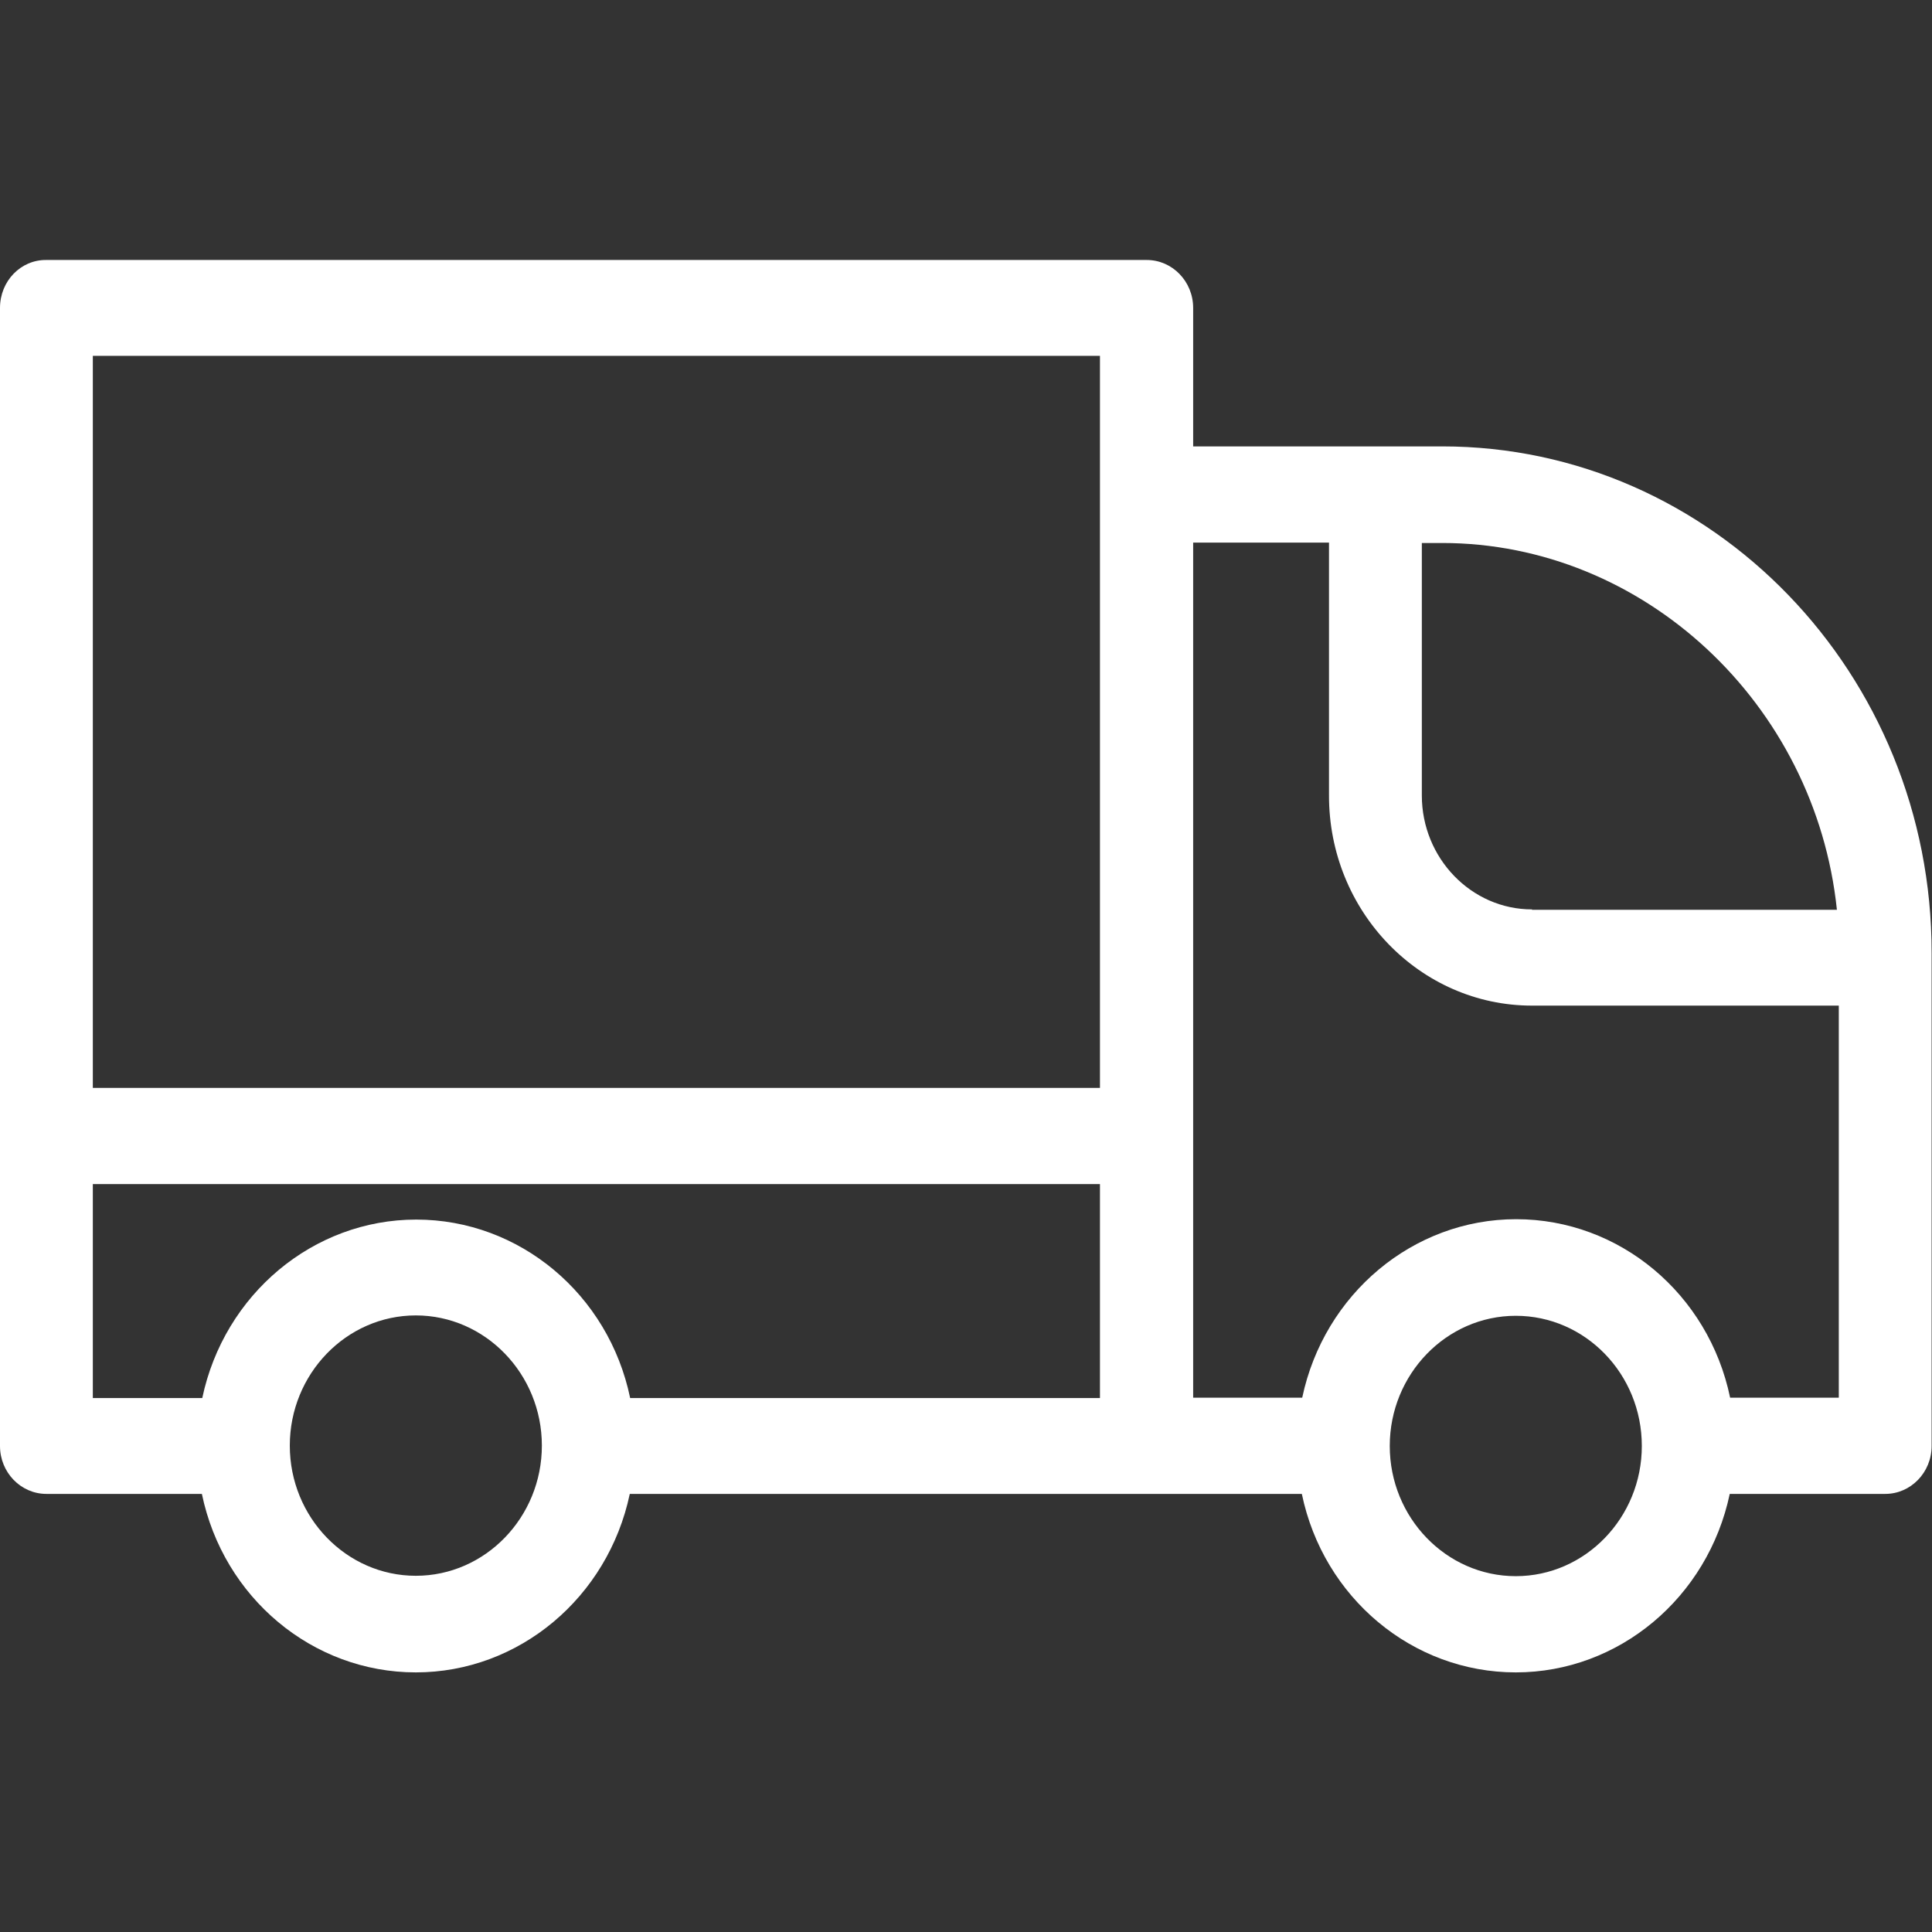
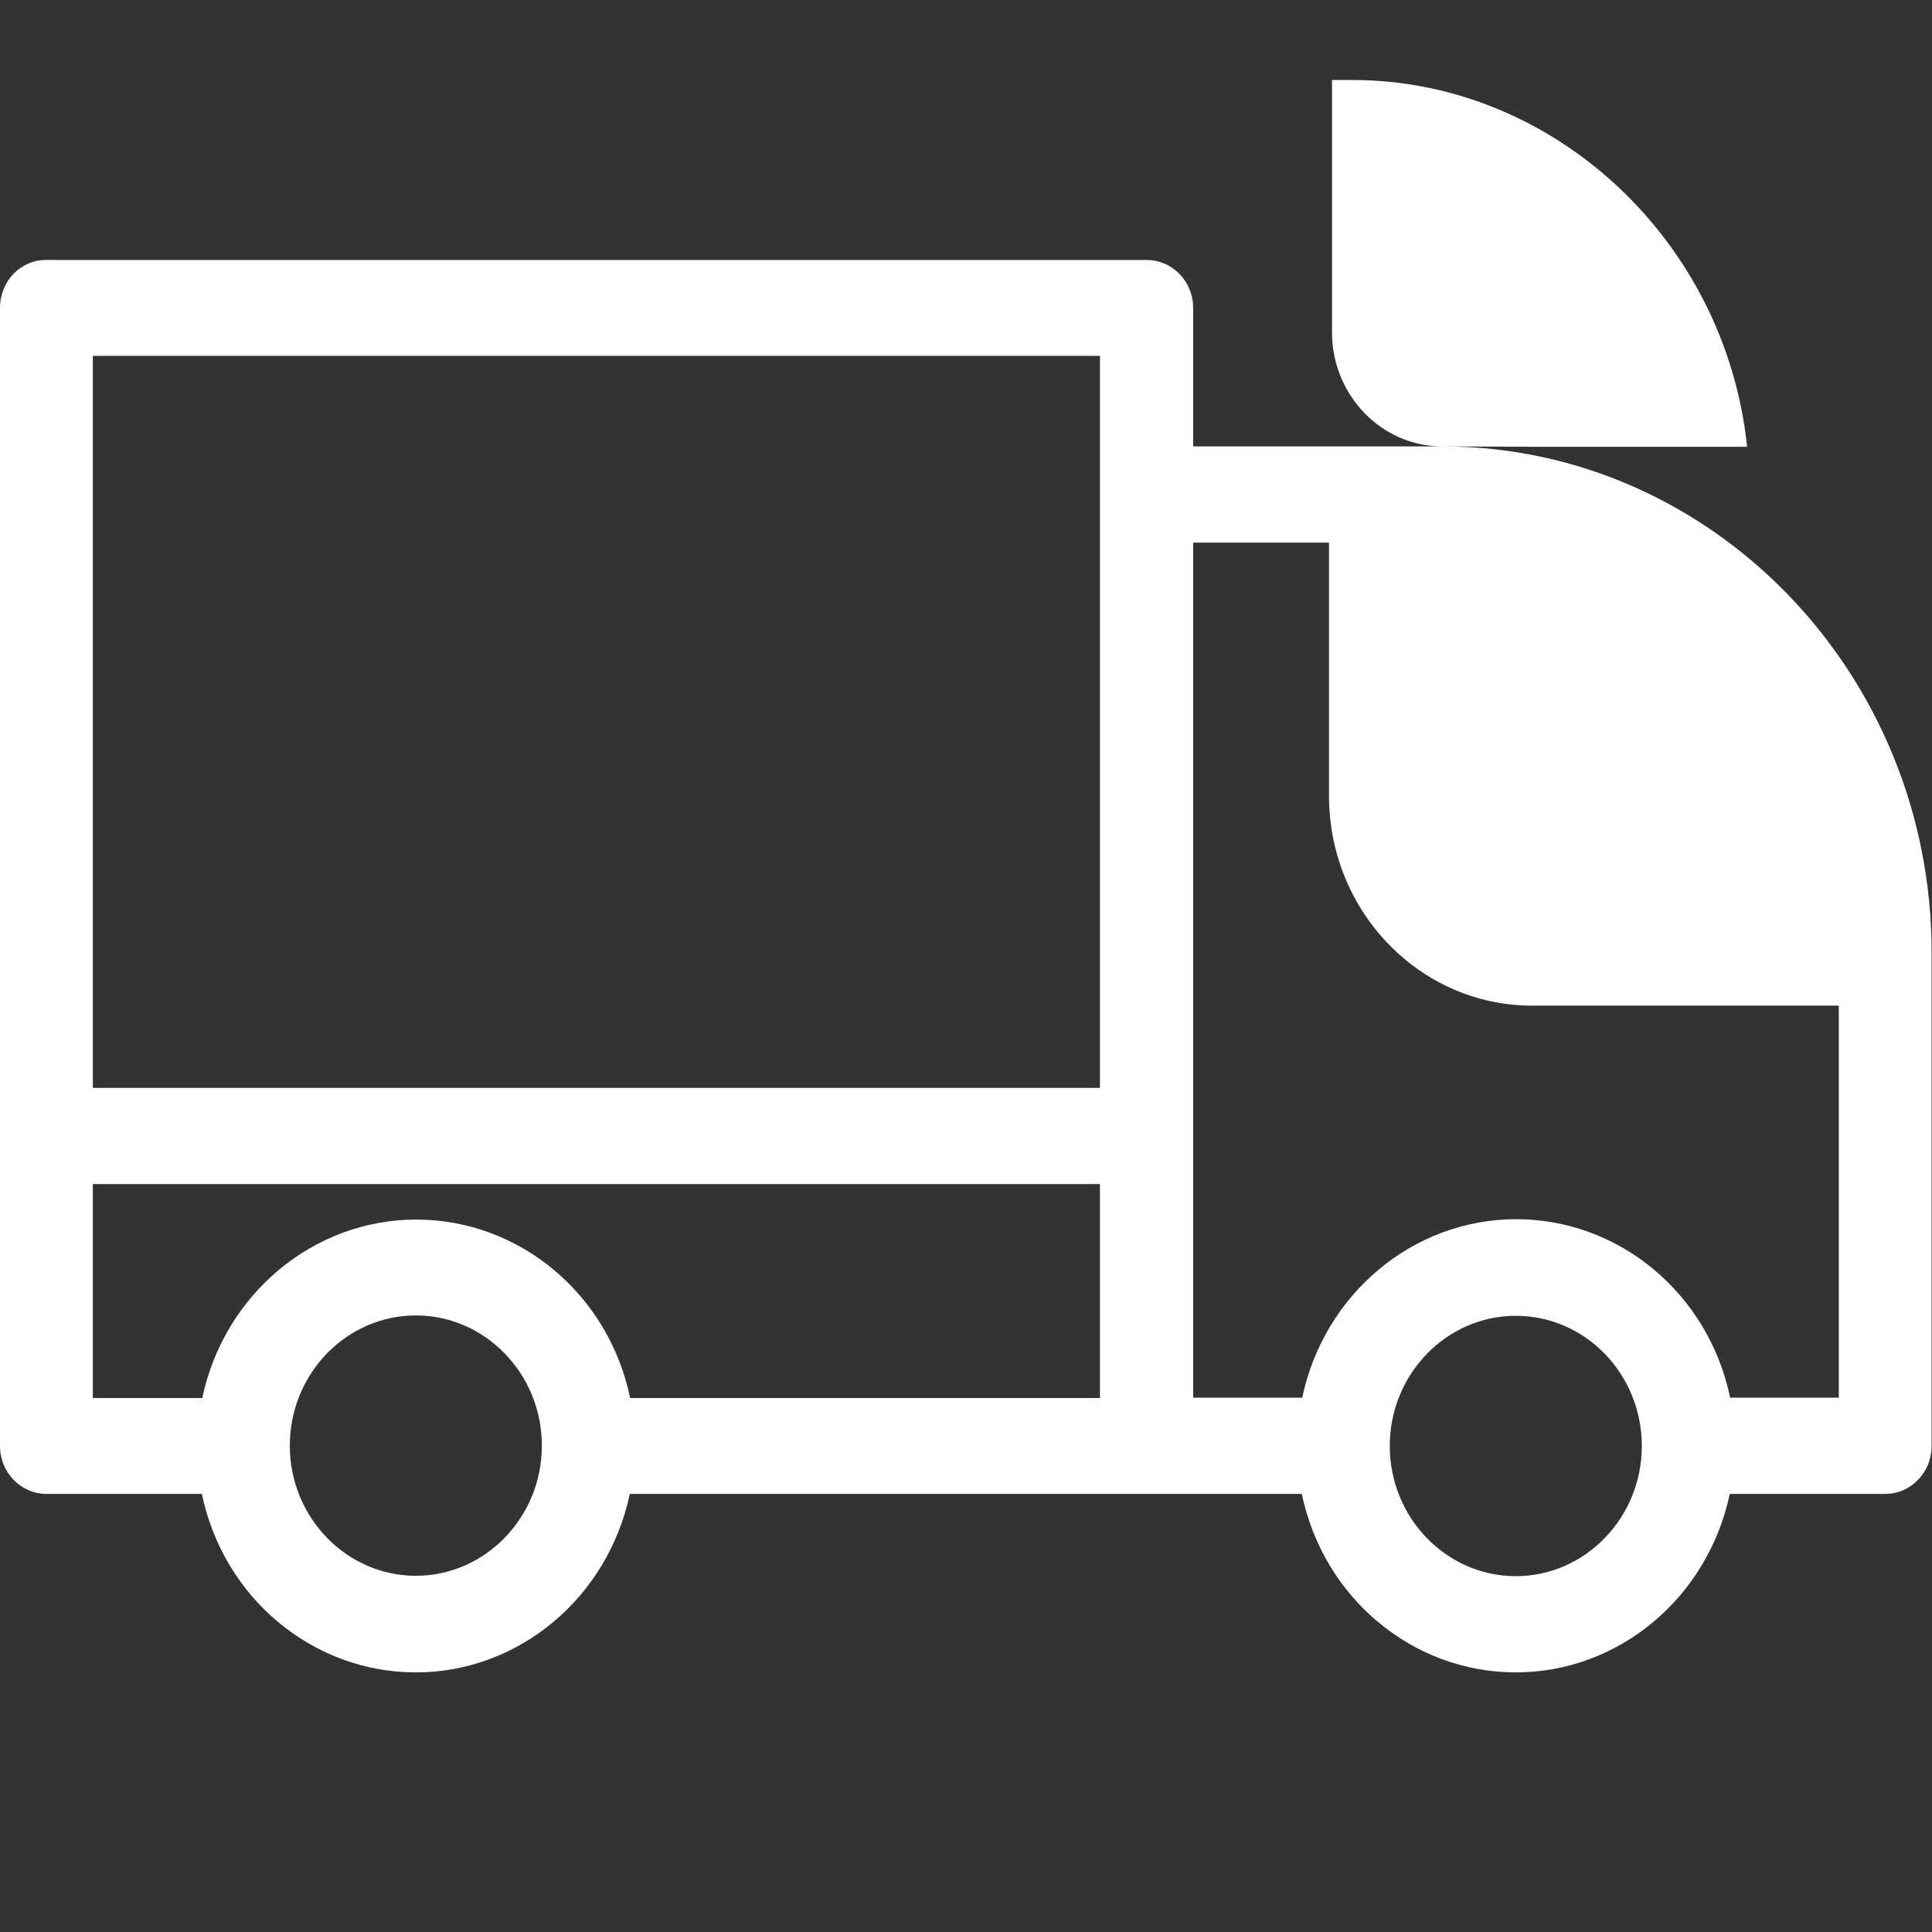
<svg xmlns="http://www.w3.org/2000/svg" version="1.1" id="Layer_1" x="0px" y="0px" viewBox="0 0 512 512" style="enable-background:new 0 0 512 512;" xml:space="preserve">
  <rect x="0" y="0" width="512" height="512" fill="#333333" stroke="none" />
-   <path d="M382.2,118.3h-66V81.6c0-7-5.5-12.7-12.3-12.7H12.3C5.5,68.8,0,74.5,0,81.6v301.6c0,7,5.5,12.7,12.3,12.7h41.2  c5.7,27.5,29.3,47.3,56.7,47.3c27.3,0,50.9-19.8,56.7-47.3H345c5.7,27.5,29.3,47.3,56.7,47.3c27.3,0,50.9-19.8,56.7-47.3h41.2  c6.8,0,12.3-5.7,12.3-12.7V252.6C512,178.6,453.8,118.3,382.2,118.3z M406,241c-16.1,0-29.2-13.6-29.2-30.2v-66.9h5.4  c53.3,0,98.9,42.5,104.6,97.2H406z M406,266.5h81.3v103.9h-28.8c-5.7-27.5-29.3-47.3-56.7-47.3c-27.3,0-50.9,19.8-56.7,47.3h-28.9  V143.8h36v66.9C352.1,241.5,376.3,266.5,406,266.5z M435.1,383.2c0,19-15,34.5-33.4,34.5s-33.4-15.5-33.4-34.5s15-34.5,33.4-34.5  S435.1,364.1,435.1,383.2z M291.5,313.8v56.7H167c-5.7-27.5-29.3-47.3-56.7-47.3c-27.3,0-50.9,19.8-56.7,47.3H24.6v-56.7H291.5z   M110.2,348.6c18.4,0,33.4,15.5,33.4,34.5s-15,34.5-33.4,34.5s-33.4-15.5-33.4-34.5S91.8,348.6,110.2,348.6z M291.5,94.3v194H24.6  v-194H291.5z" fill="#ffffff" />
+   <path d="M382.2,118.3h-66V81.6c0-7-5.5-12.7-12.3-12.7H12.3C5.5,68.8,0,74.5,0,81.6v301.6c0,7,5.5,12.7,12.3,12.7h41.2  c5.7,27.5,29.3,47.3,56.7,47.3c27.3,0,50.9-19.8,56.7-47.3H345c5.7,27.5,29.3,47.3,56.7,47.3c27.3,0,50.9-19.8,56.7-47.3h41.2  c6.8,0,12.3-5.7,12.3-12.7V252.6C512,178.6,453.8,118.3,382.2,118.3z c-16.1,0-29.2-13.6-29.2-30.2v-66.9h5.4  c53.3,0,98.9,42.5,104.6,97.2H406z M406,266.5h81.3v103.9h-28.8c-5.7-27.5-29.3-47.3-56.7-47.3c-27.3,0-50.9,19.8-56.7,47.3h-28.9  V143.8h36v66.9C352.1,241.5,376.3,266.5,406,266.5z M435.1,383.2c0,19-15,34.5-33.4,34.5s-33.4-15.5-33.4-34.5s15-34.5,33.4-34.5  S435.1,364.1,435.1,383.2z M291.5,313.8v56.7H167c-5.7-27.5-29.3-47.3-56.7-47.3c-27.3,0-50.9,19.8-56.7,47.3H24.6v-56.7H291.5z   M110.2,348.6c18.4,0,33.4,15.5,33.4,34.5s-15,34.5-33.4,34.5s-33.4-15.5-33.4-34.5S91.8,348.6,110.2,348.6z M291.5,94.3v194H24.6  v-194H291.5z" fill="#ffffff" />
</svg>